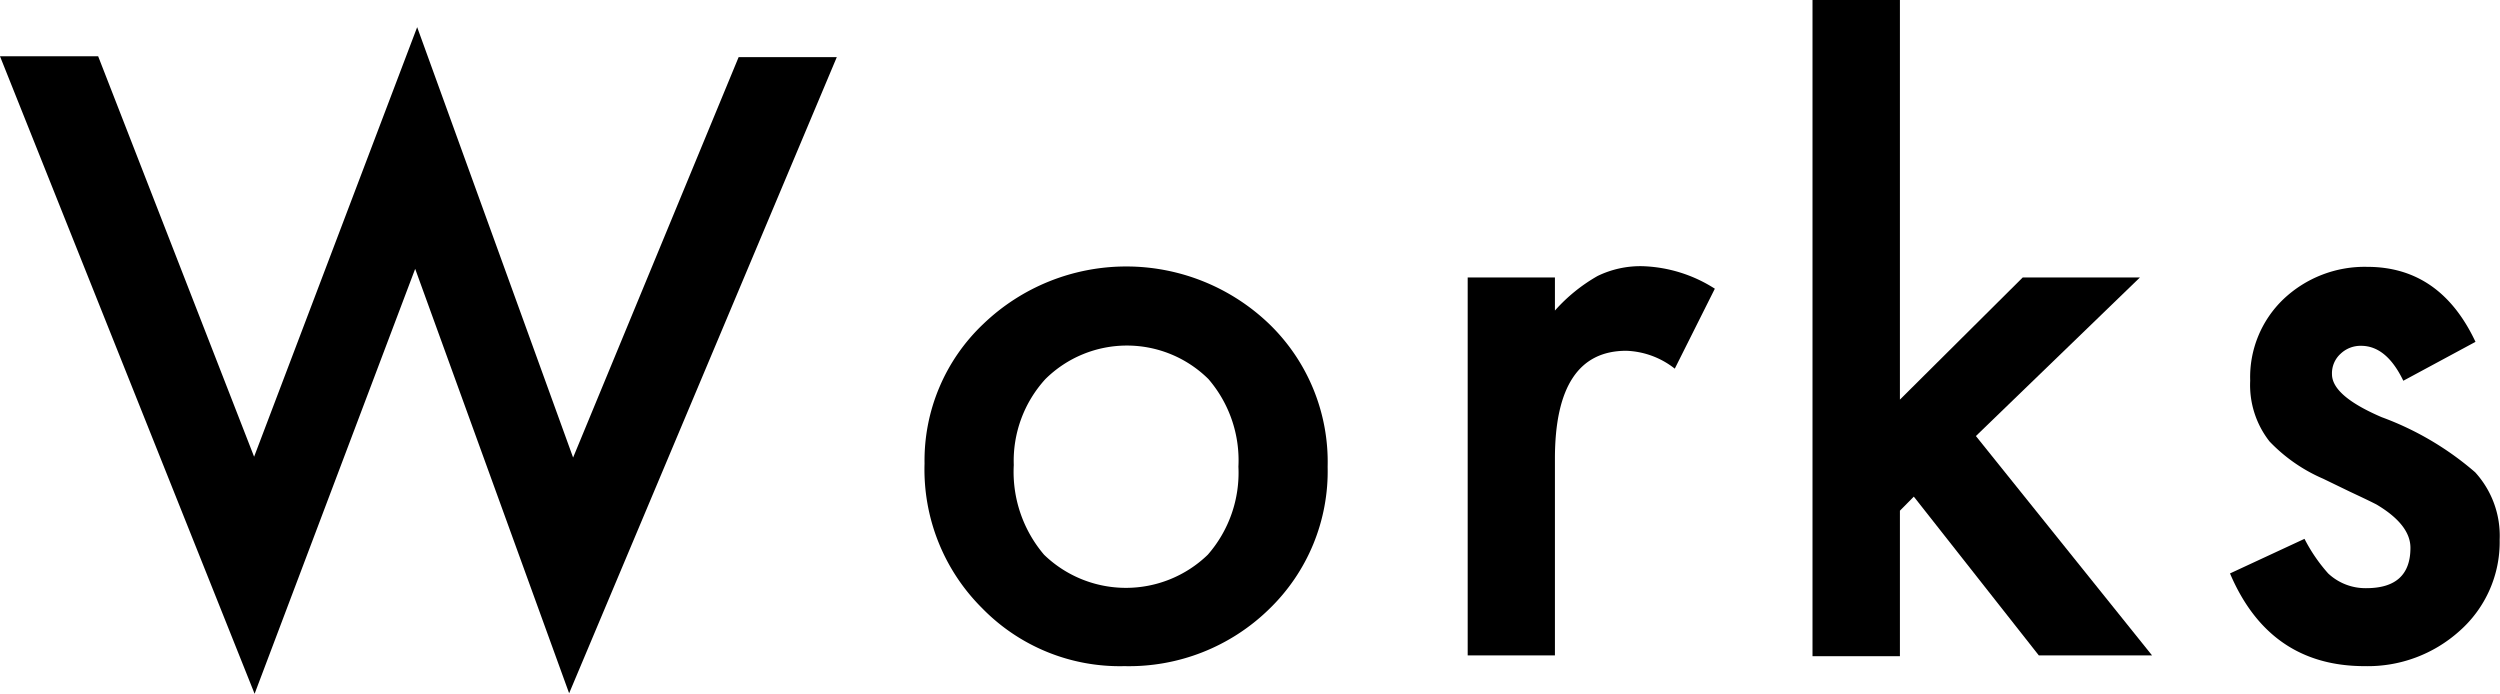
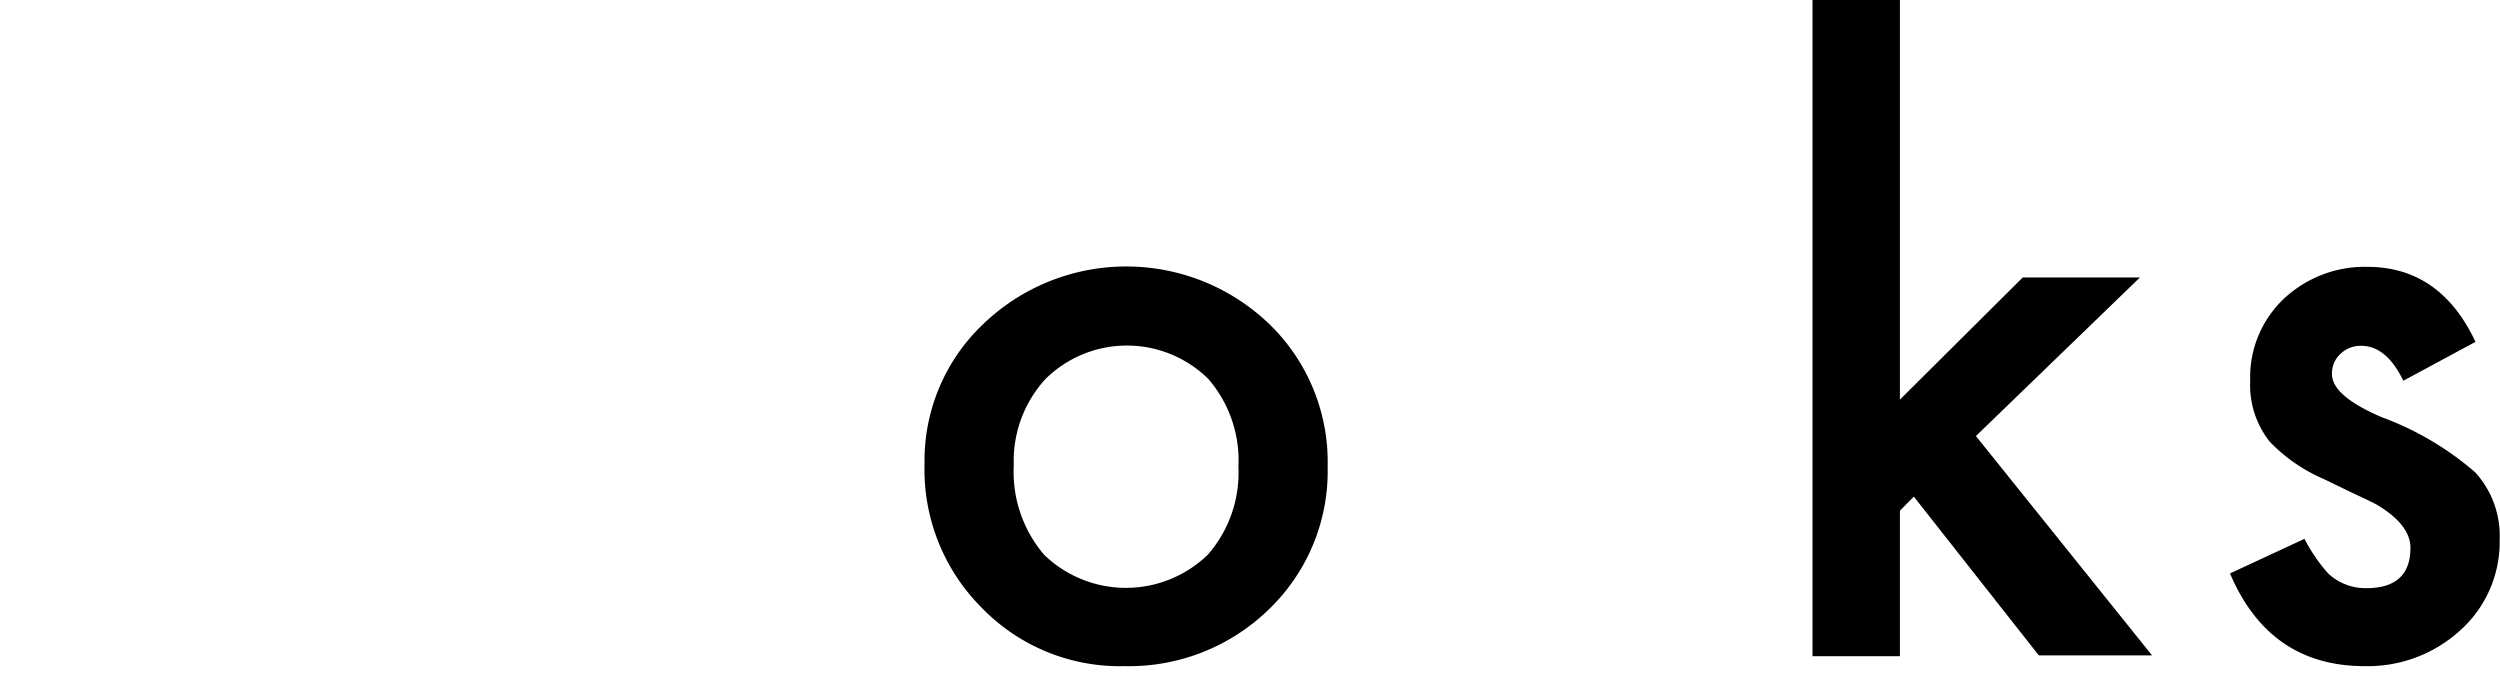
<svg xmlns="http://www.w3.org/2000/svg" viewBox="0 0 151.02 41.91">
  <g id="レイヤー_2" data-name="レイヤー 2">
    <g id="背景">
-       <path d="M5.93,3.4l9.42,24.19L25.2,1.64l9.42,26,10-24.19h5.93L34.38,41.88l-9.3-25.64-9.7,25.67L0,3.4Z" />
      <path d="M55.85,28a11.36,11.36,0,0,1,3.54-8.42,12.47,12.47,0,0,1,17.29,0A11.59,11.59,0,0,1,80.2,28.2a11.57,11.57,0,0,1-3.54,8.6,12.11,12.11,0,0,1-8.74,3.44,11.61,11.61,0,0,1-8.6-3.51A11.81,11.81,0,0,1,55.85,28Zm5.39.09a7.72,7.72,0,0,0,1.83,5.42,7.11,7.11,0,0,0,9.89,0,7.52,7.52,0,0,0,1.85-5.32A7.52,7.52,0,0,0,73,22.9a7,7,0,0,0-9.85,0A7.33,7.33,0,0,0,61.24,28.1Z" />
-       <path d="M88.66,16.76h5.27v2a10.14,10.14,0,0,1,2.58-2.09,5.93,5.93,0,0,1,2.72-.59,8.59,8.59,0,0,1,4.36,1.36l-2.42,4.83a5,5,0,0,0-2.93-1.08c-2.87,0-4.31,2.18-4.31,6.52V39.59H88.66Z" />
      <path d="M114.77,0V24.14l7.42-7.38h7.08l-9.91,9.58L130,39.59h-6.84L115.61,30l-.84.85v8.79h-5.28V0Z" />
      <path d="M149.54,20.65,145.18,23c-.68-1.41-1.53-2.11-2.55-2.11a1.75,1.75,0,0,0-1.24.48,1.59,1.59,0,0,0-.52,1.23c0,.88,1,1.74,3,2.6a18.2,18.2,0,0,1,5.65,3.33A5.69,5.69,0,0,1,151,32.6a7.17,7.17,0,0,1-2.44,5.53,8.28,8.28,0,0,1-5.72,2.11c-3.82,0-6.54-1.86-8.13-5.6l4.5-2.09a9.88,9.88,0,0,0,1.43,2.09,3.29,3.29,0,0,0,2.3.89c1.78,0,2.67-.81,2.67-2.44,0-.93-.69-1.81-2.06-2.62-.53-.27-1.07-.52-1.6-.77l-1.61-.78a9.89,9.89,0,0,1-3.24-2.25A5.52,5.52,0,0,1,135.93,23a6.52,6.52,0,0,1,2-4.92A7.13,7.13,0,0,1,143,16.12Q147.41,16.12,149.54,20.65Z" />
    </g>
  </g>
</svg>